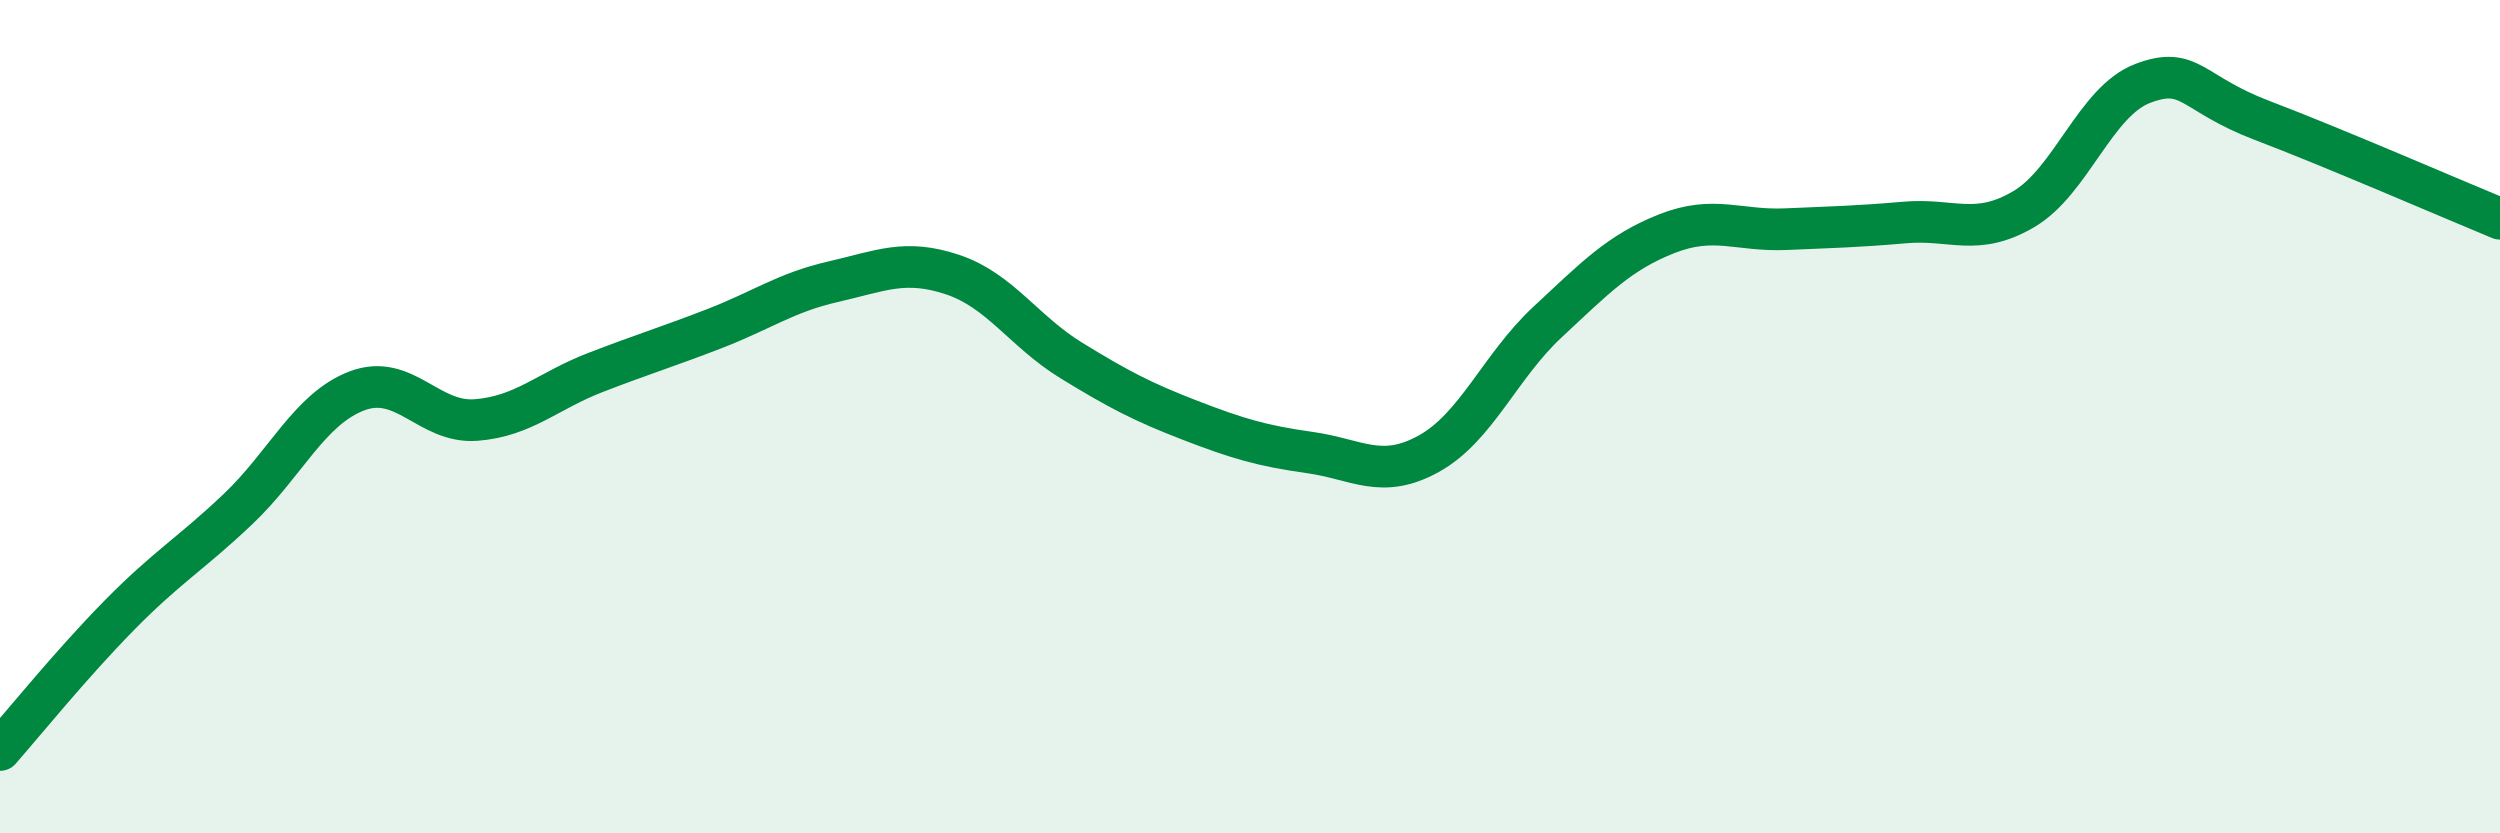
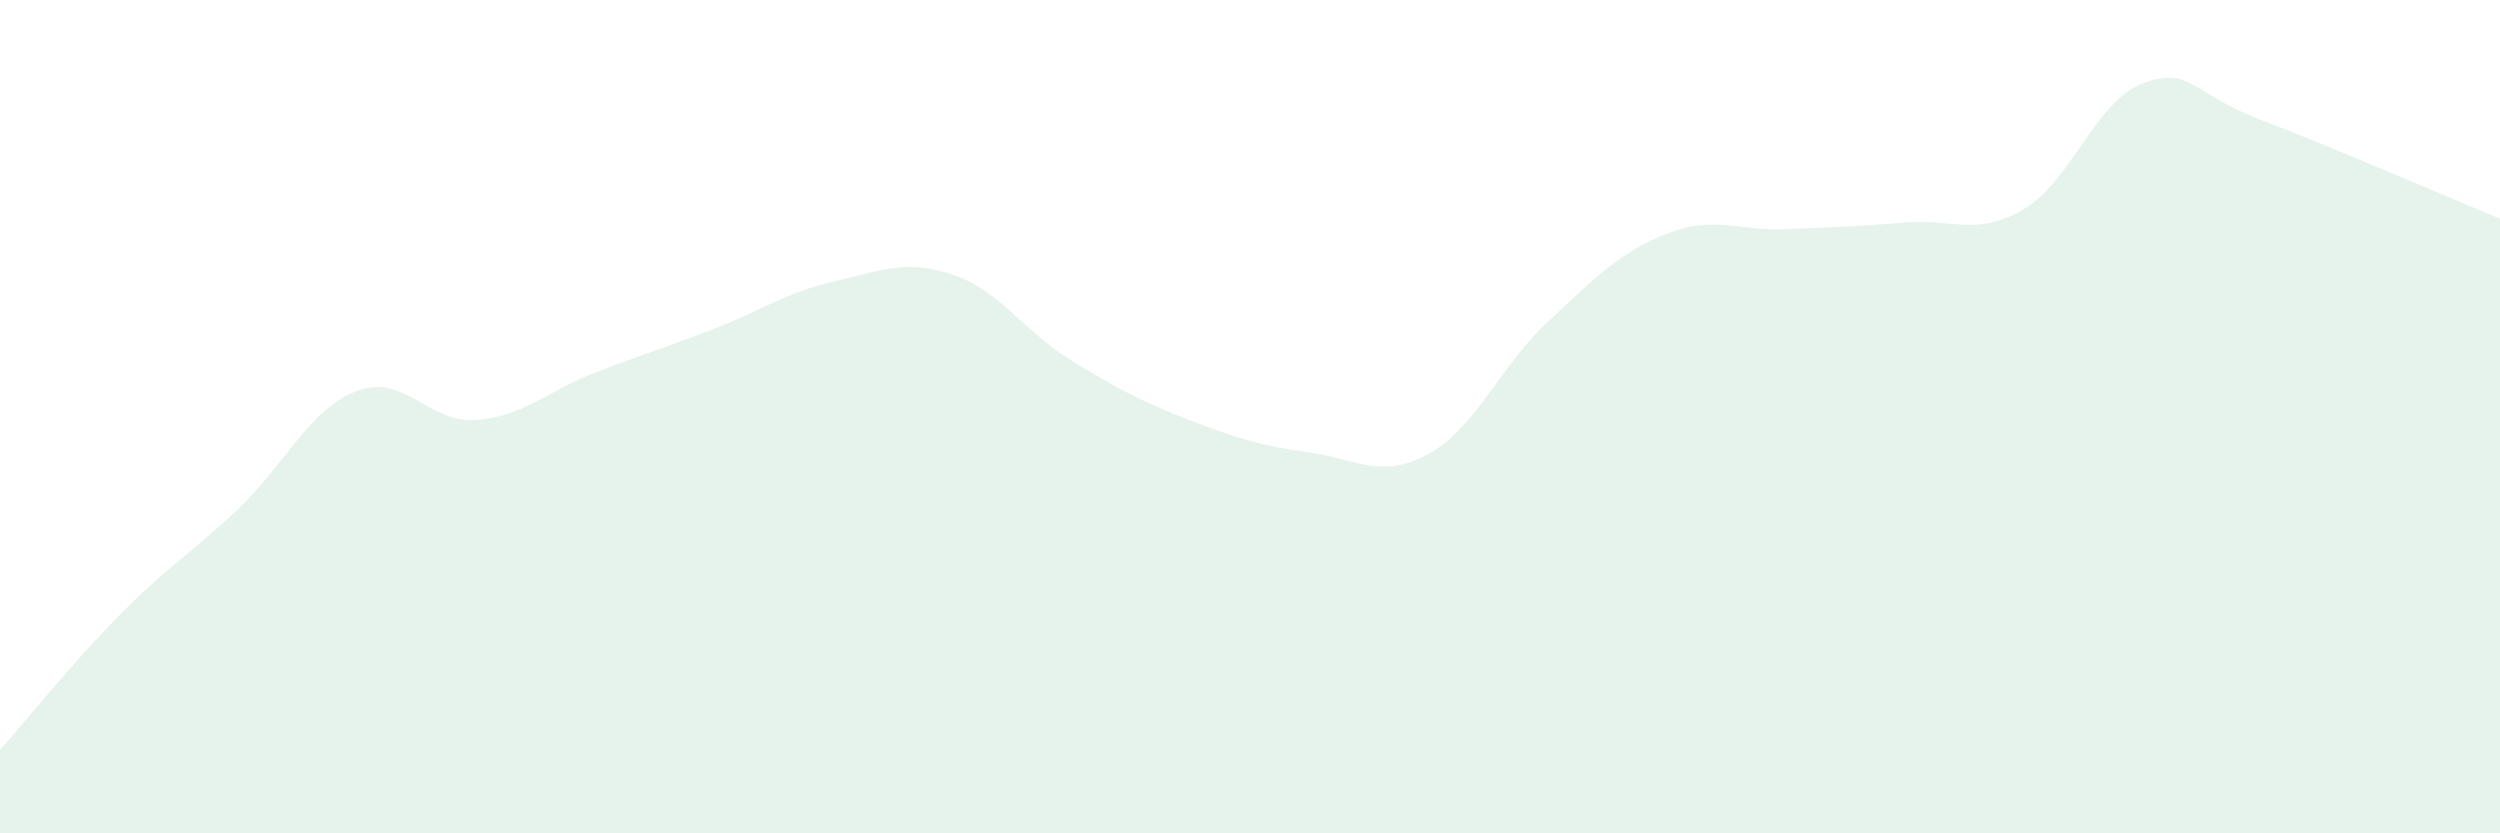
<svg xmlns="http://www.w3.org/2000/svg" width="60" height="20" viewBox="0 0 60 20">
  <path d="M 0,18 C 0.57,17.35 1.72,15.93 2.86,14.77 C 4,13.61 4.57,13.3 5.71,12.22 C 6.85,11.14 7.43,9.81 8.57,9.38 C 9.71,8.95 10.29,10.17 11.43,10.08 C 12.57,9.99 13.15,9.38 14.29,8.94 C 15.43,8.5 16,8.33 17.14,7.89 C 18.28,7.45 18.86,7.02 20,6.76 C 21.14,6.5 21.72,6.21 22.86,6.59 C 24,6.97 24.57,7.95 25.71,8.65 C 26.85,9.35 27.43,9.65 28.57,10.09 C 29.71,10.53 30.29,10.7 31.43,10.86 C 32.57,11.02 33.15,11.52 34.29,10.89 C 35.43,10.26 36,8.79 37.14,7.73 C 38.28,6.67 38.86,6.06 40,5.61 C 41.14,5.16 41.72,5.55 42.86,5.5 C 44,5.45 44.57,5.44 45.71,5.34 C 46.85,5.24 47.43,5.69 48.57,5.02 C 49.71,4.35 50.29,2.43 51.43,2 C 52.57,1.57 52.58,2.24 54.29,2.89 C 56,3.54 58.86,4.78 60,5.25L60 20L0 20Z" fill="#008740" opacity="0.1" stroke-linecap="round" stroke-linejoin="round" />
-   <path d="M 0,18 C 0.57,17.35 1.72,15.93 2.86,14.77 C 4,13.61 4.57,13.3 5.71,12.22 C 6.85,11.14 7.43,9.81 8.57,9.38 C 9.71,8.95 10.29,10.17 11.43,10.08 C 12.57,9.99 13.15,9.38 14.29,8.94 C 15.43,8.5 16,8.33 17.14,7.89 C 18.28,7.45 18.86,7.02 20,6.76 C 21.14,6.5 21.72,6.21 22.86,6.59 C 24,6.97 24.57,7.95 25.71,8.65 C 26.85,9.35 27.43,9.65 28.57,10.09 C 29.71,10.53 30.29,10.7 31.43,10.86 C 32.57,11.02 33.15,11.52 34.29,10.89 C 35.43,10.26 36,8.79 37.14,7.73 C 38.28,6.67 38.86,6.06 40,5.61 C 41.14,5.16 41.72,5.55 42.86,5.5 C 44,5.45 44.57,5.44 45.71,5.34 C 46.85,5.24 47.43,5.69 48.57,5.02 C 49.71,4.35 50.29,2.43 51.43,2 C 52.57,1.57 52.58,2.24 54.29,2.89 C 56,3.54 58.86,4.78 60,5.25" stroke="#008740" stroke-width="1" fill="none" stroke-linecap="round" stroke-linejoin="round" />
</svg>